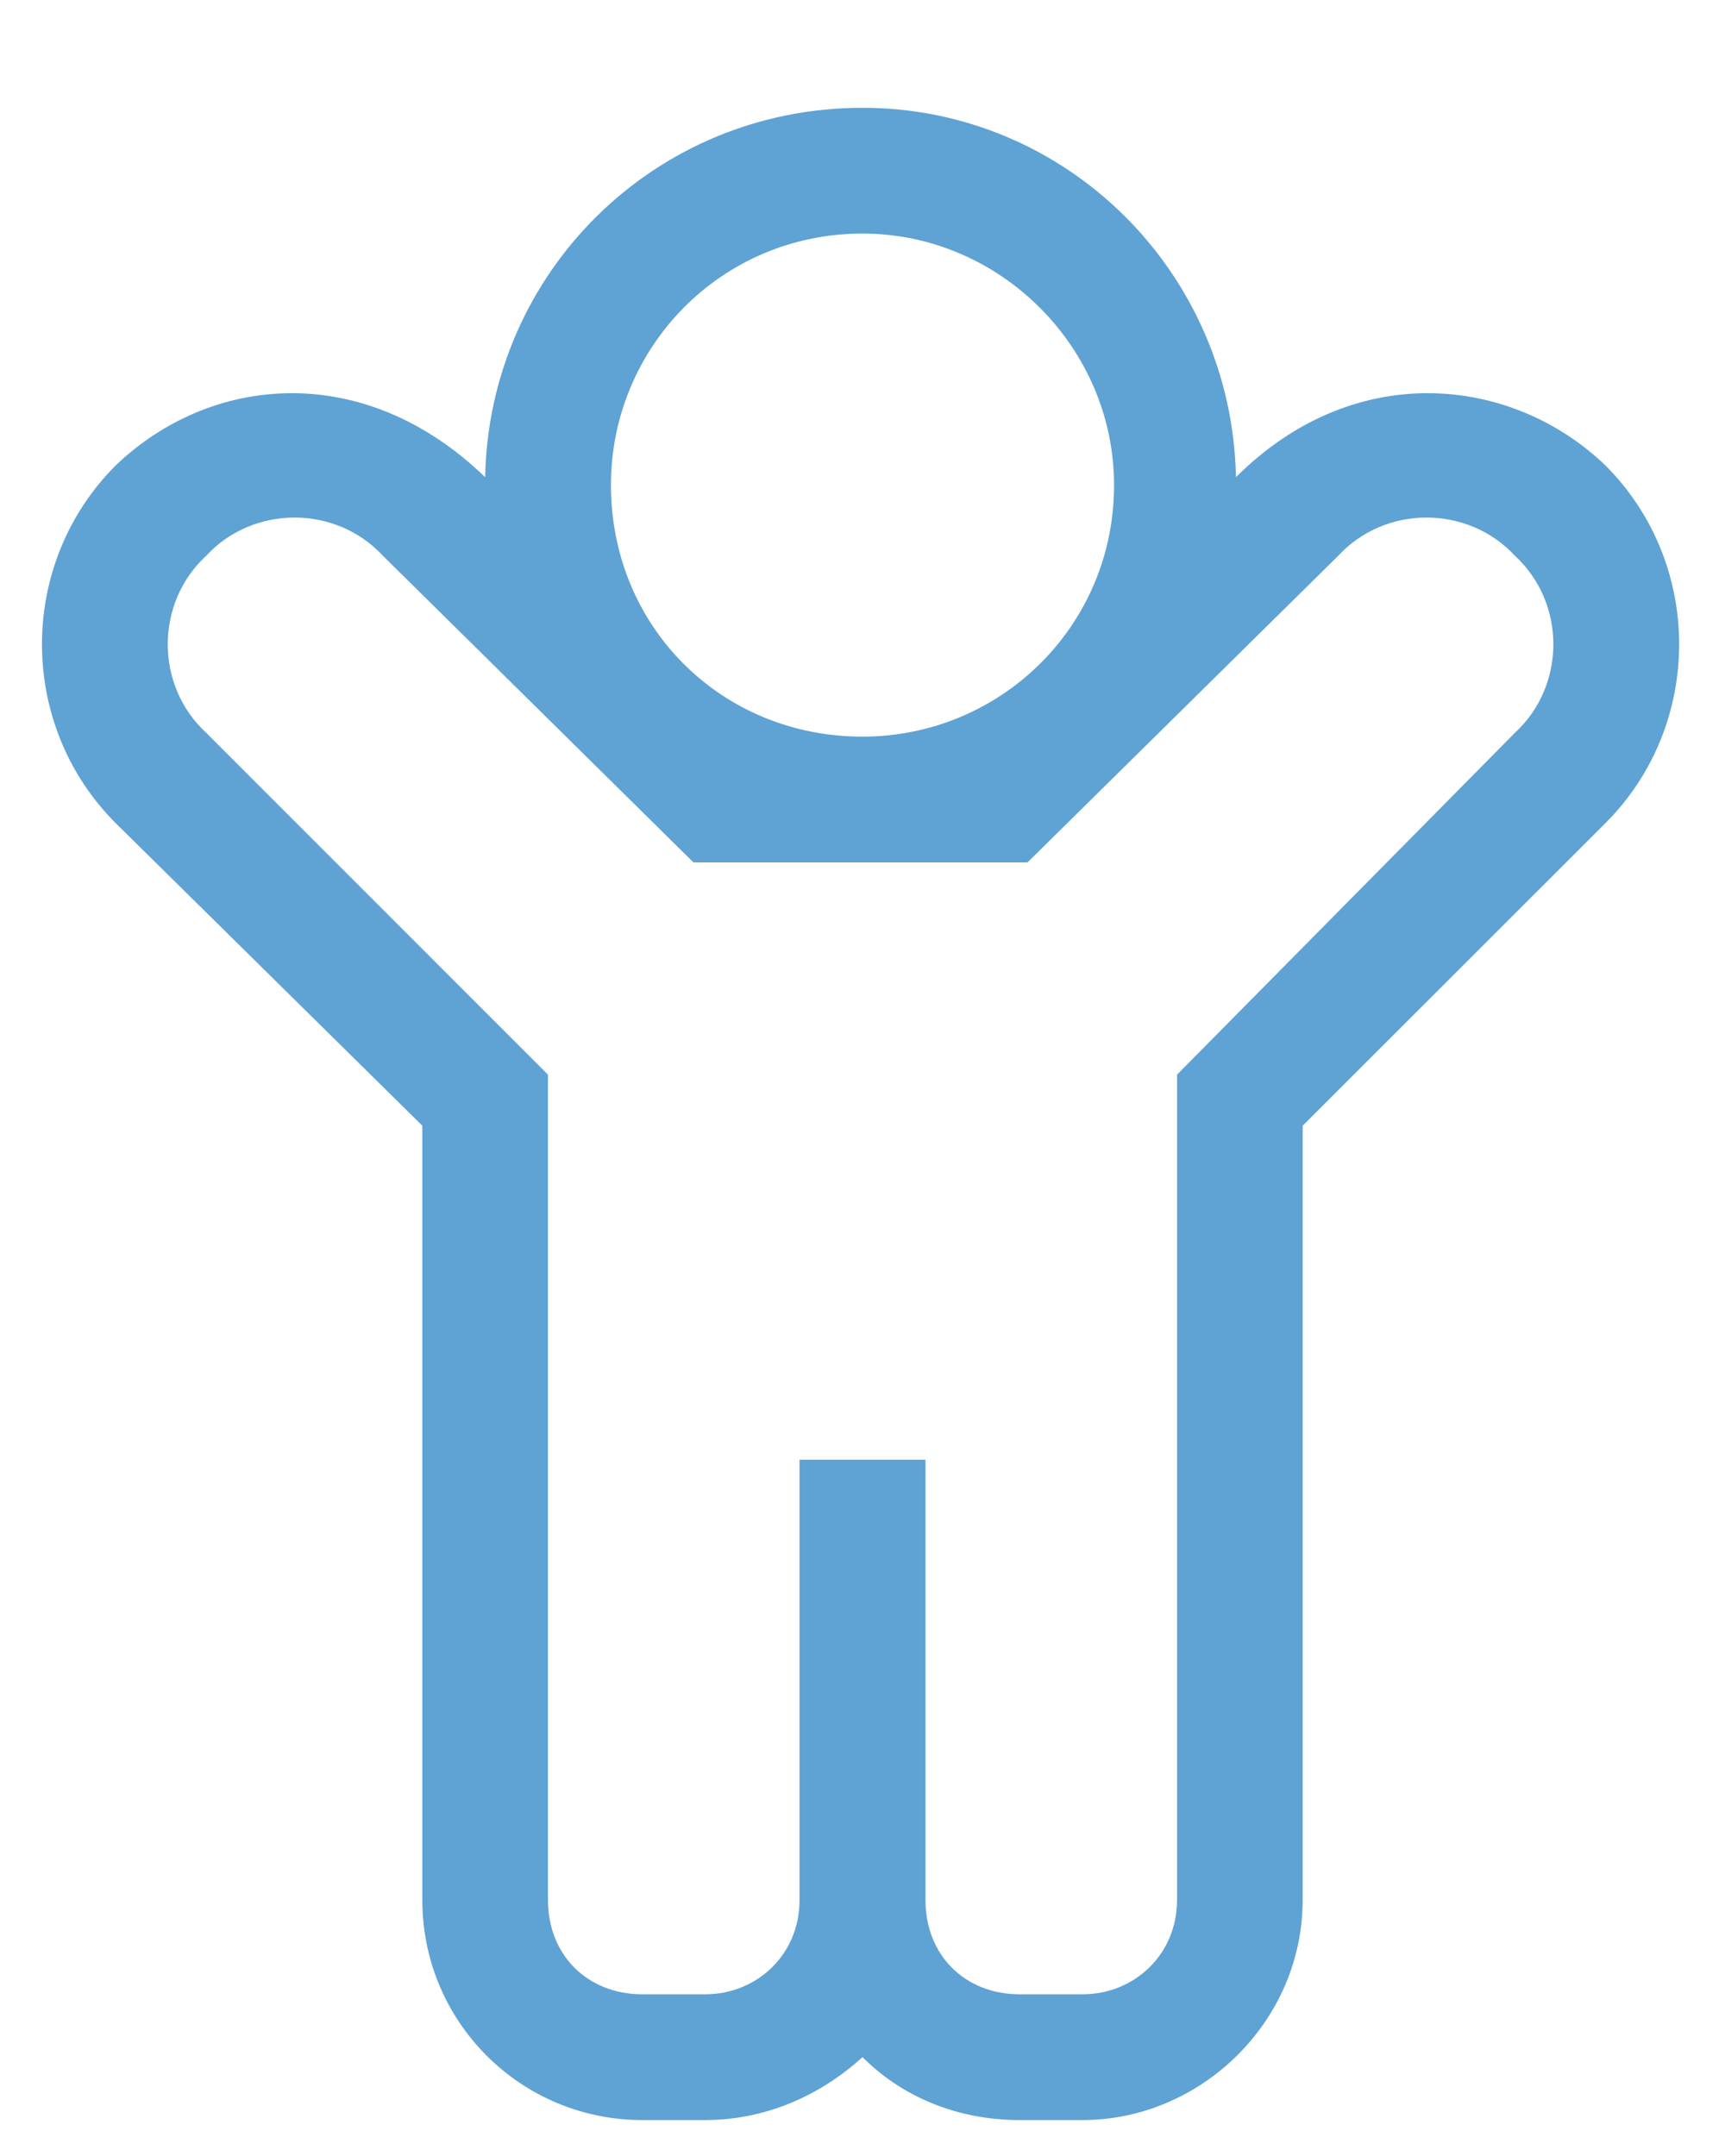
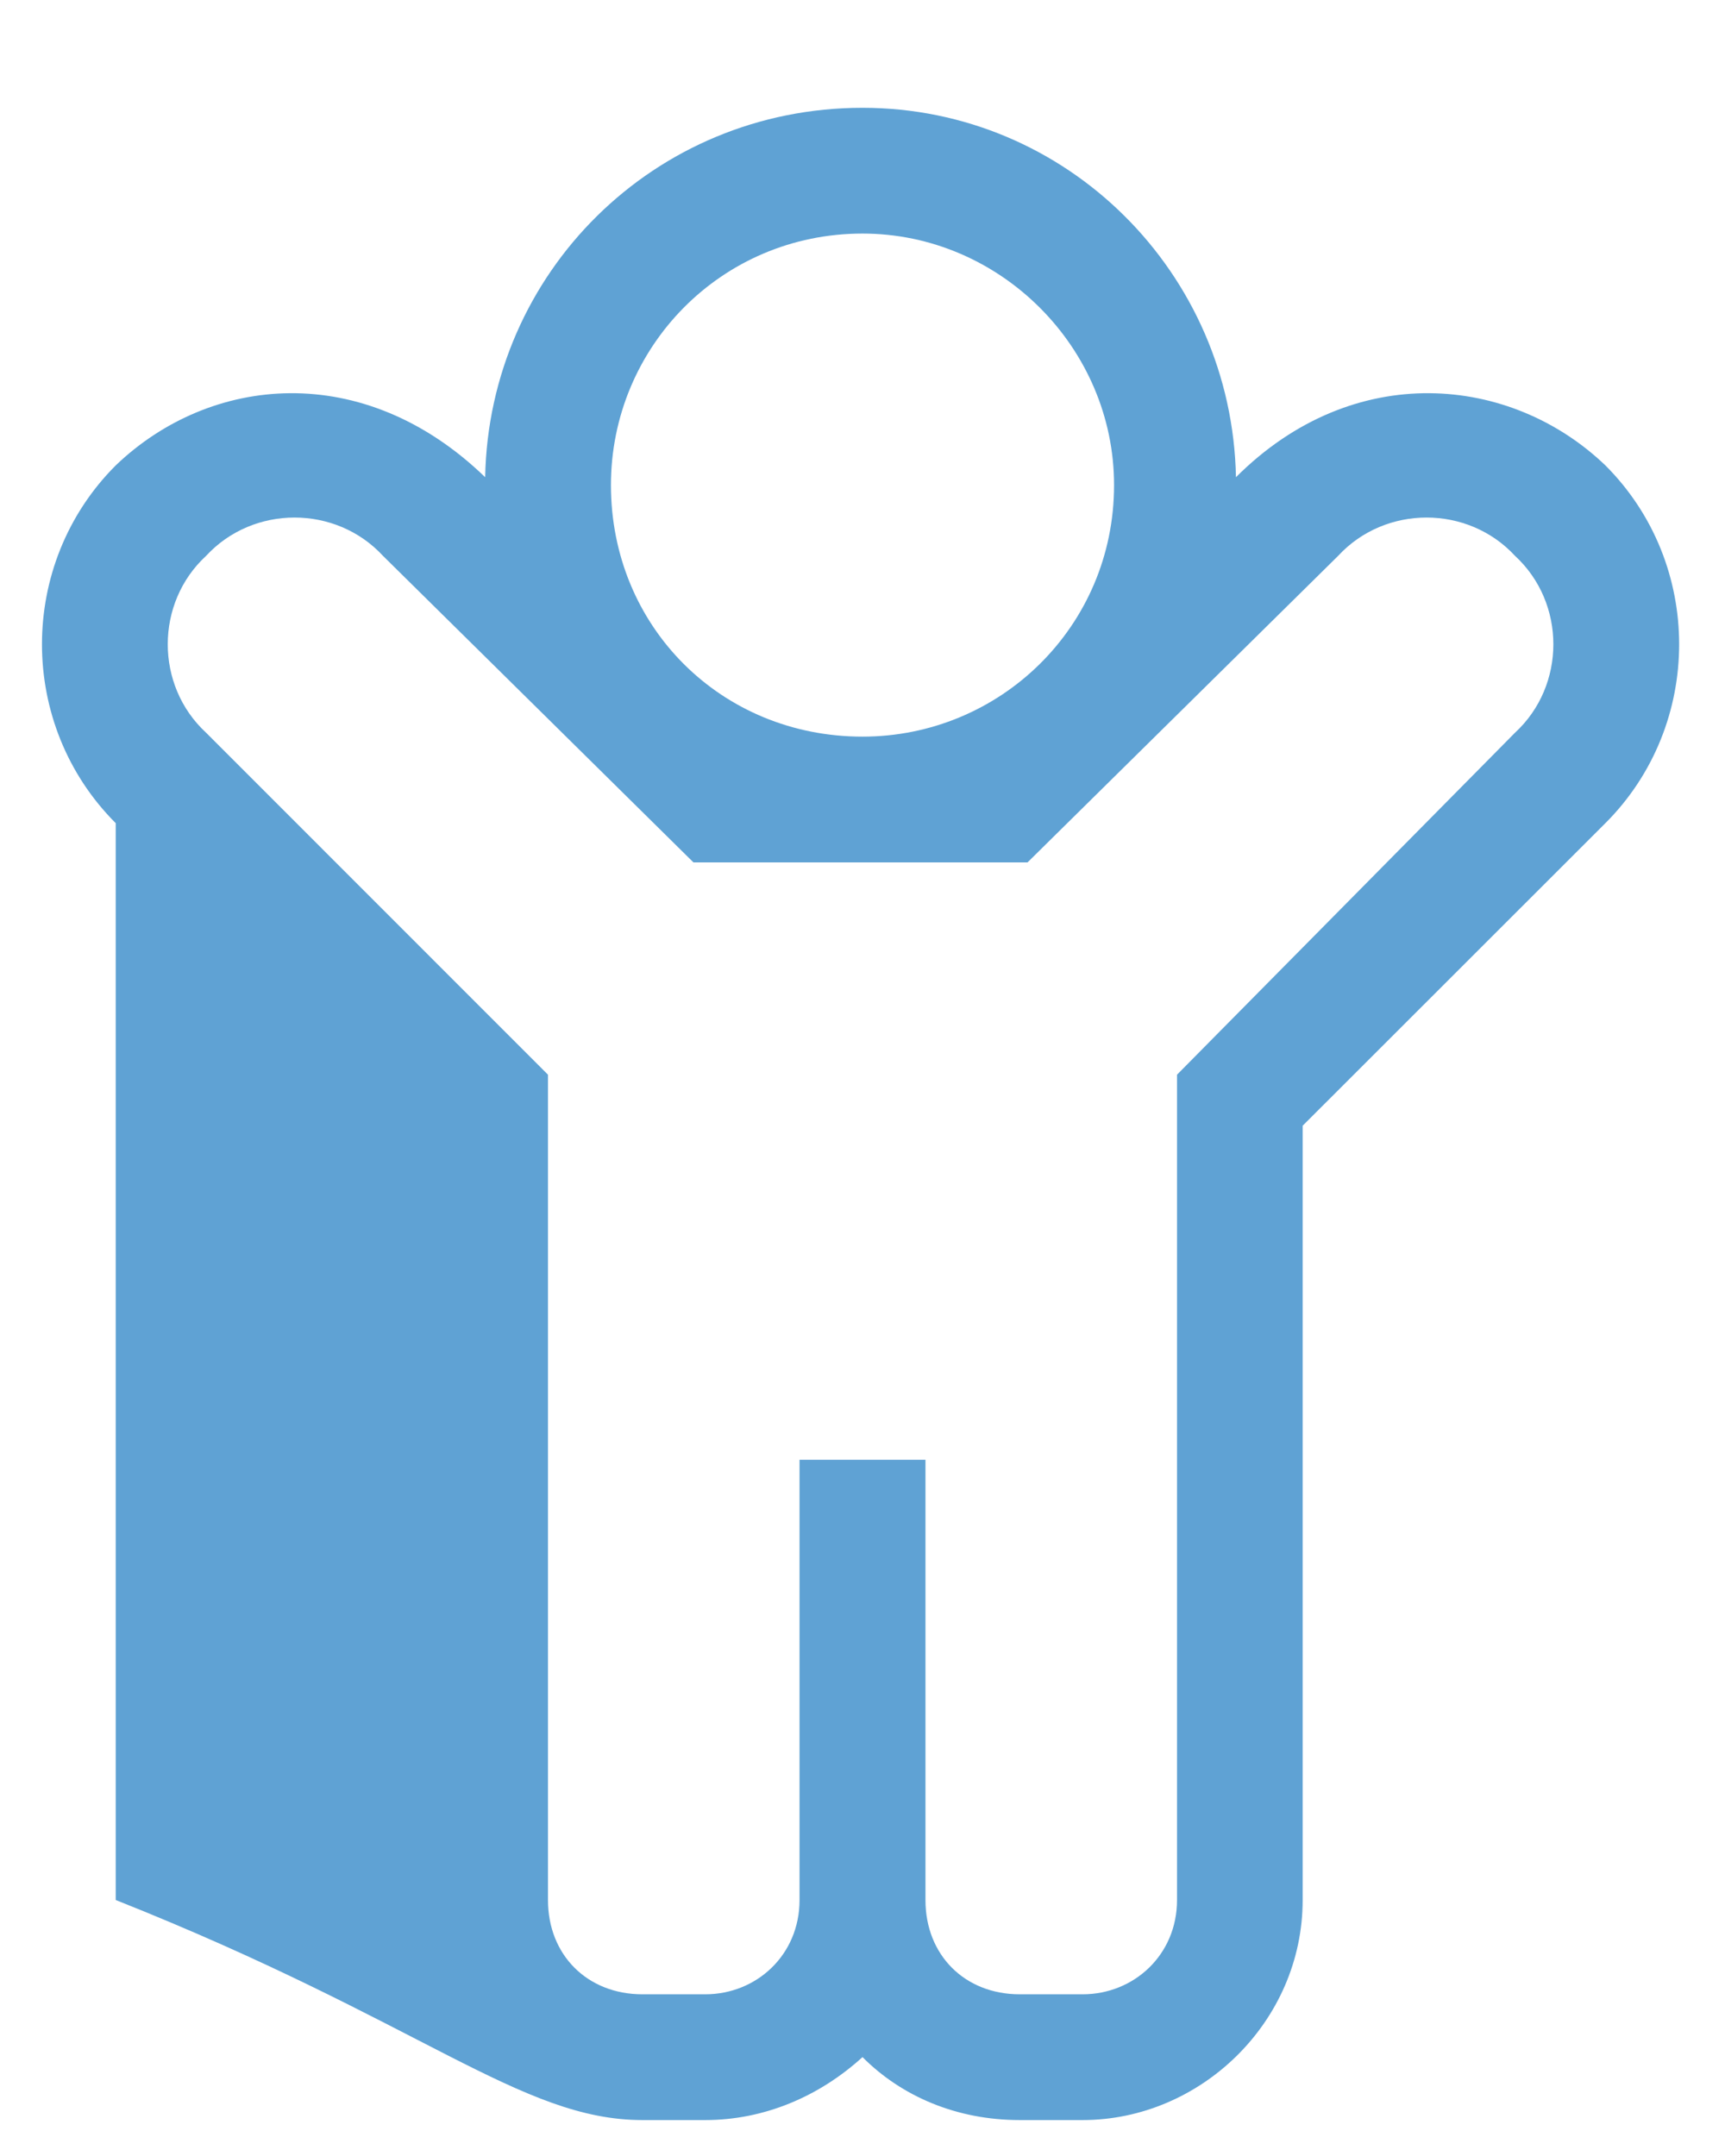
<svg xmlns="http://www.w3.org/2000/svg" width="12" height="15" viewBox="0 0 12 15" fill="none">
-   <path d="M11.168 3.238C10.512 2.609 9.418 2.5 8.598 3.32C8.57 1.898 7.422 0.75 6 0.75C4.551 0.75 3.402 1.898 3.375 3.32C2.527 2.5 1.461 2.609 0.805 3.238C0.121 3.922 0.121 5.043 0.805 5.727L2.938 7.832V13.219C2.938 14.066 3.621 14.75 4.469 14.75H4.906C5.316 14.75 5.699 14.586 6 14.312C6.273 14.586 6.656 14.75 7.094 14.75H7.531C8.352 14.75 9.062 14.066 9.062 13.219V7.832L11.168 5.727C11.852 5.043 11.852 3.922 11.168 3.238ZM6 1.625C6.957 1.625 7.75 2.418 7.75 3.375C7.75 4.359 6.957 5.125 6 5.125C5.016 5.125 4.25 4.359 4.25 3.375C4.25 2.418 5.016 1.625 6 1.625ZM10.539 5.098L8.188 7.477V13.219C8.188 13.602 7.887 13.875 7.531 13.875H7.094C6.711 13.875 6.438 13.602 6.438 13.219V10.156H5.562V13.219C5.562 13.602 5.262 13.875 4.906 13.875H4.469C4.086 13.875 3.812 13.602 3.812 13.219V7.477L1.434 5.098C1.078 4.77 1.078 4.195 1.434 3.867C1.762 3.512 2.336 3.512 2.664 3.867L4.824 6H7.148L9.309 3.867C9.637 3.512 10.211 3.512 10.539 3.867C10.895 4.195 10.895 4.77 10.539 5.098Z" fill="#5FA2D4" />
+   <path d="M11.168 3.238C10.512 2.609 9.418 2.5 8.598 3.32C8.57 1.898 7.422 0.75 6 0.75C4.551 0.75 3.402 1.898 3.375 3.32C2.527 2.5 1.461 2.609 0.805 3.238C0.121 3.922 0.121 5.043 0.805 5.727V13.219C2.938 14.066 3.621 14.75 4.469 14.75H4.906C5.316 14.75 5.699 14.586 6 14.312C6.273 14.586 6.656 14.75 7.094 14.75H7.531C8.352 14.75 9.062 14.066 9.062 13.219V7.832L11.168 5.727C11.852 5.043 11.852 3.922 11.168 3.238ZM6 1.625C6.957 1.625 7.75 2.418 7.75 3.375C7.75 4.359 6.957 5.125 6 5.125C5.016 5.125 4.25 4.359 4.25 3.375C4.25 2.418 5.016 1.625 6 1.625ZM10.539 5.098L8.188 7.477V13.219C8.188 13.602 7.887 13.875 7.531 13.875H7.094C6.711 13.875 6.438 13.602 6.438 13.219V10.156H5.562V13.219C5.562 13.602 5.262 13.875 4.906 13.875H4.469C4.086 13.875 3.812 13.602 3.812 13.219V7.477L1.434 5.098C1.078 4.77 1.078 4.195 1.434 3.867C1.762 3.512 2.336 3.512 2.664 3.867L4.824 6H7.148L9.309 3.867C9.637 3.512 10.211 3.512 10.539 3.867C10.895 4.195 10.895 4.77 10.539 5.098Z" fill="#5FA2D4" />
</svg>